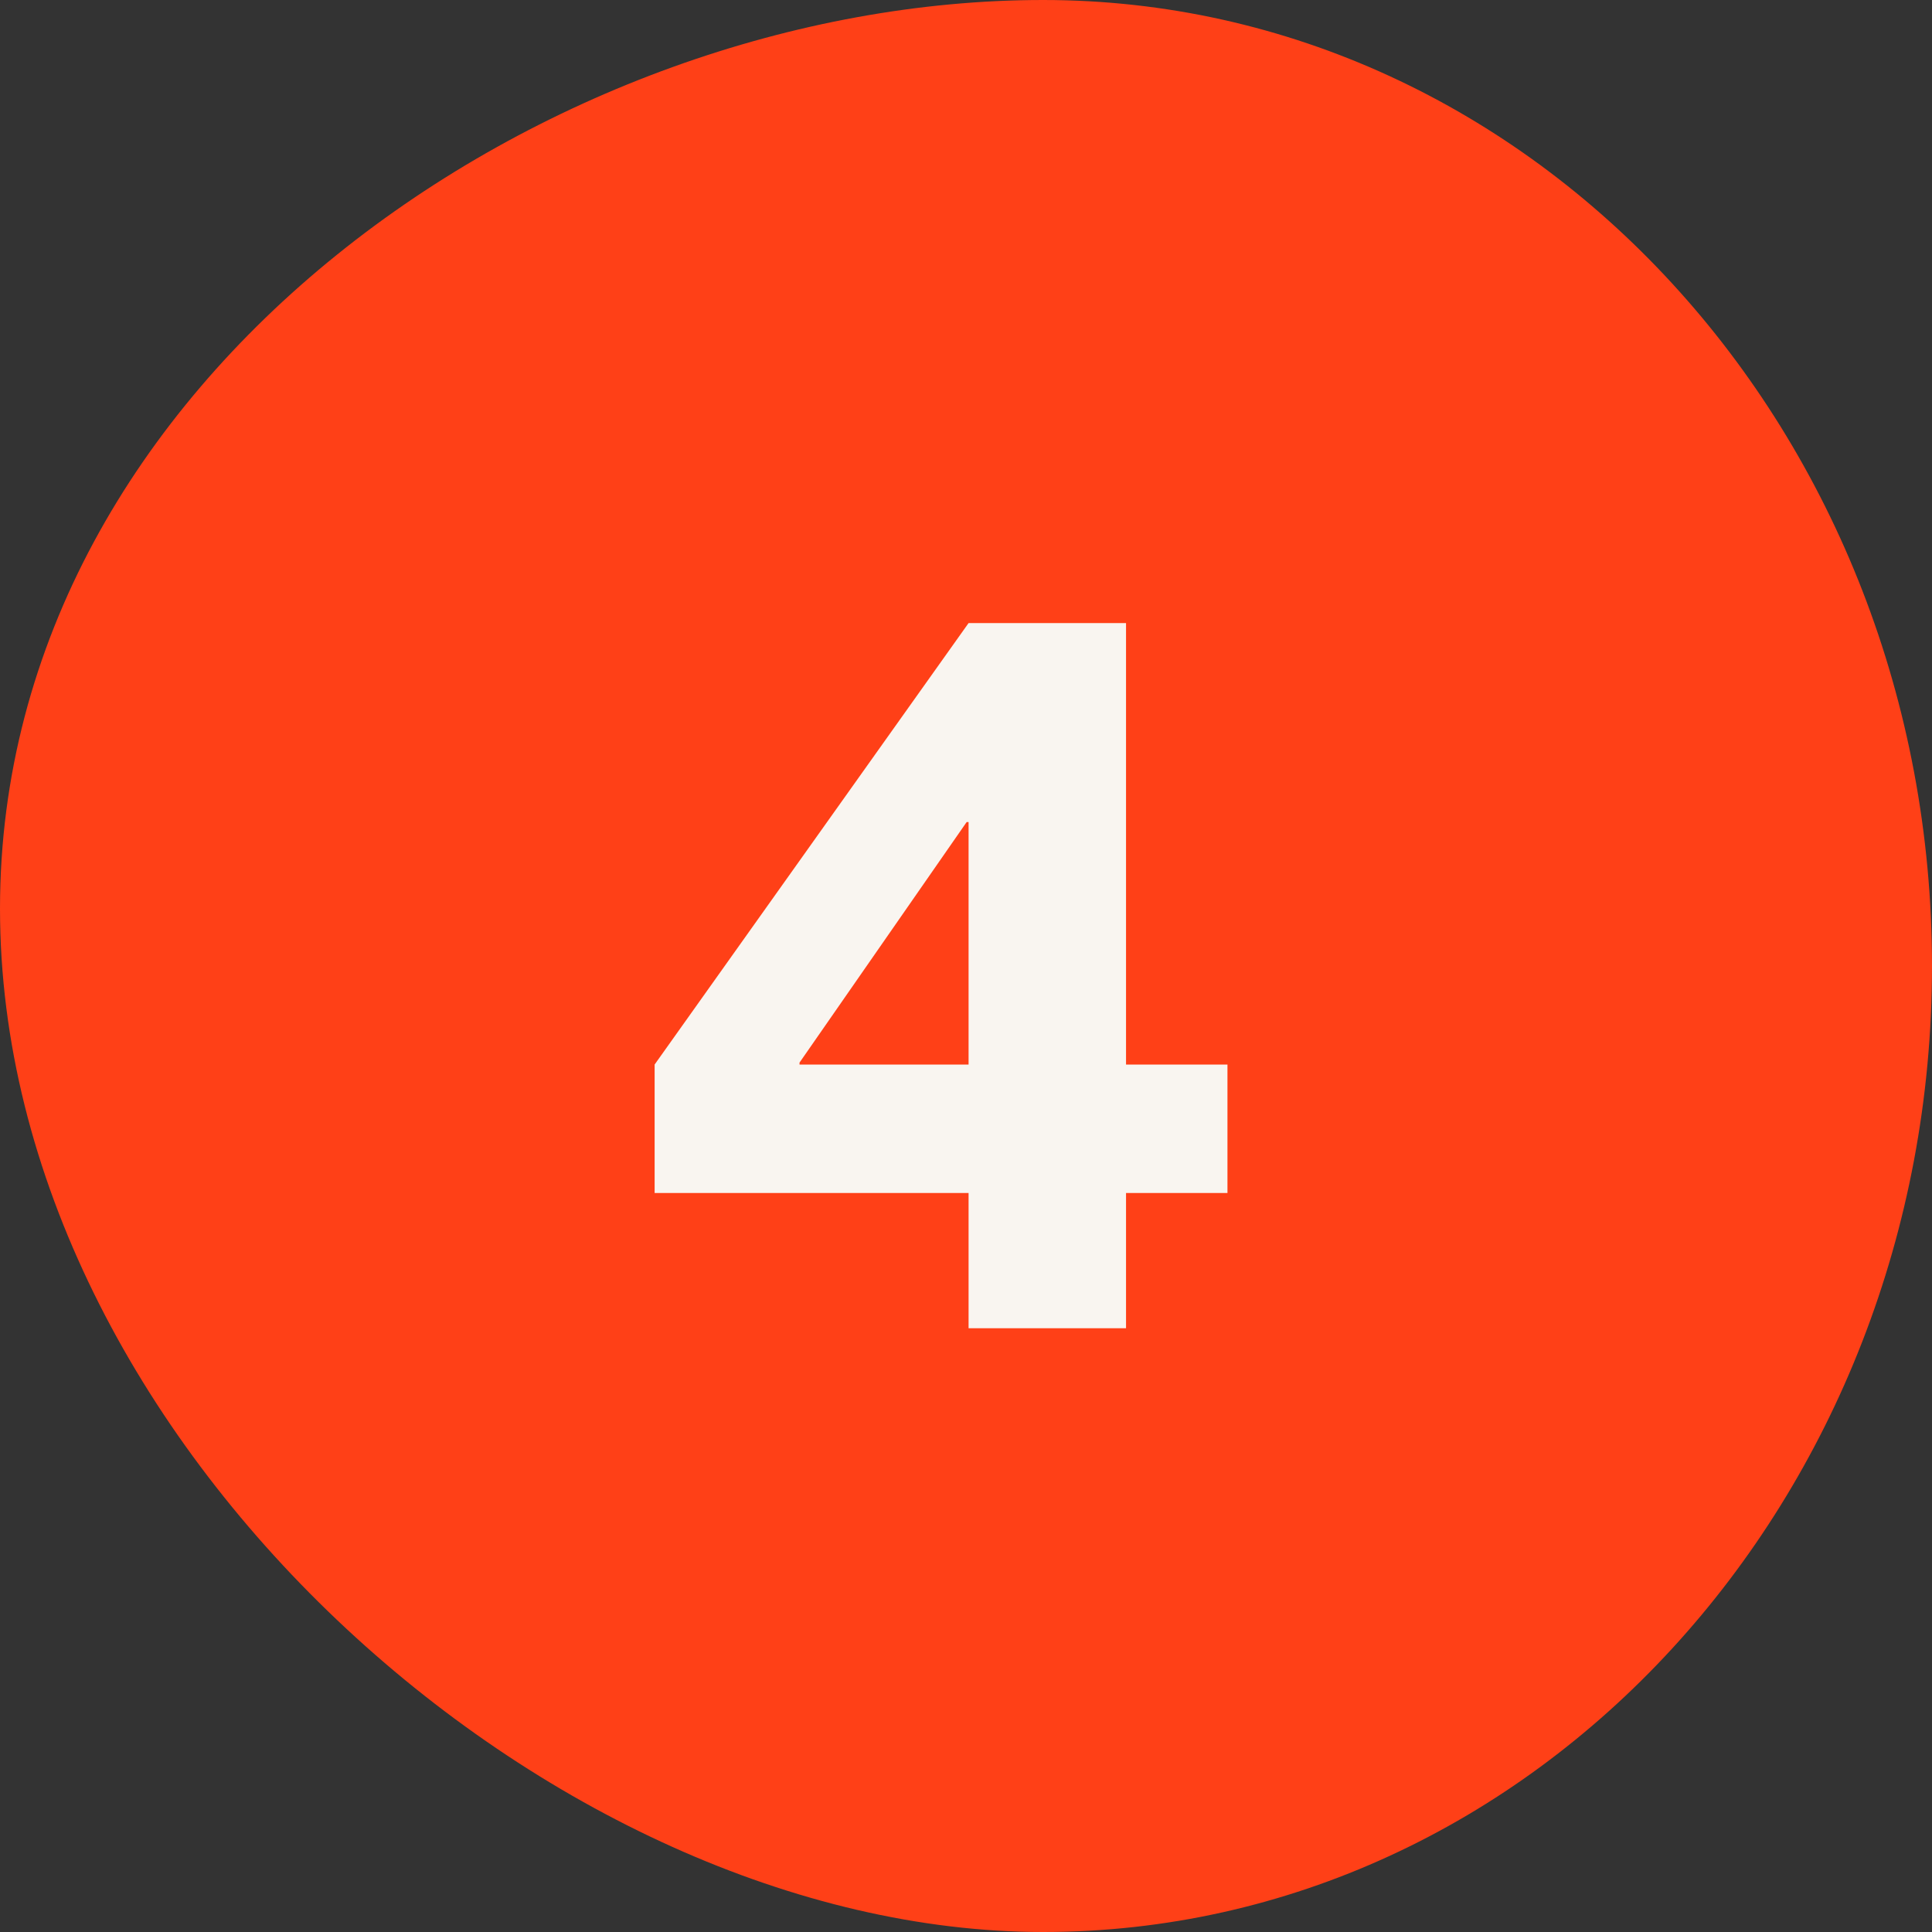
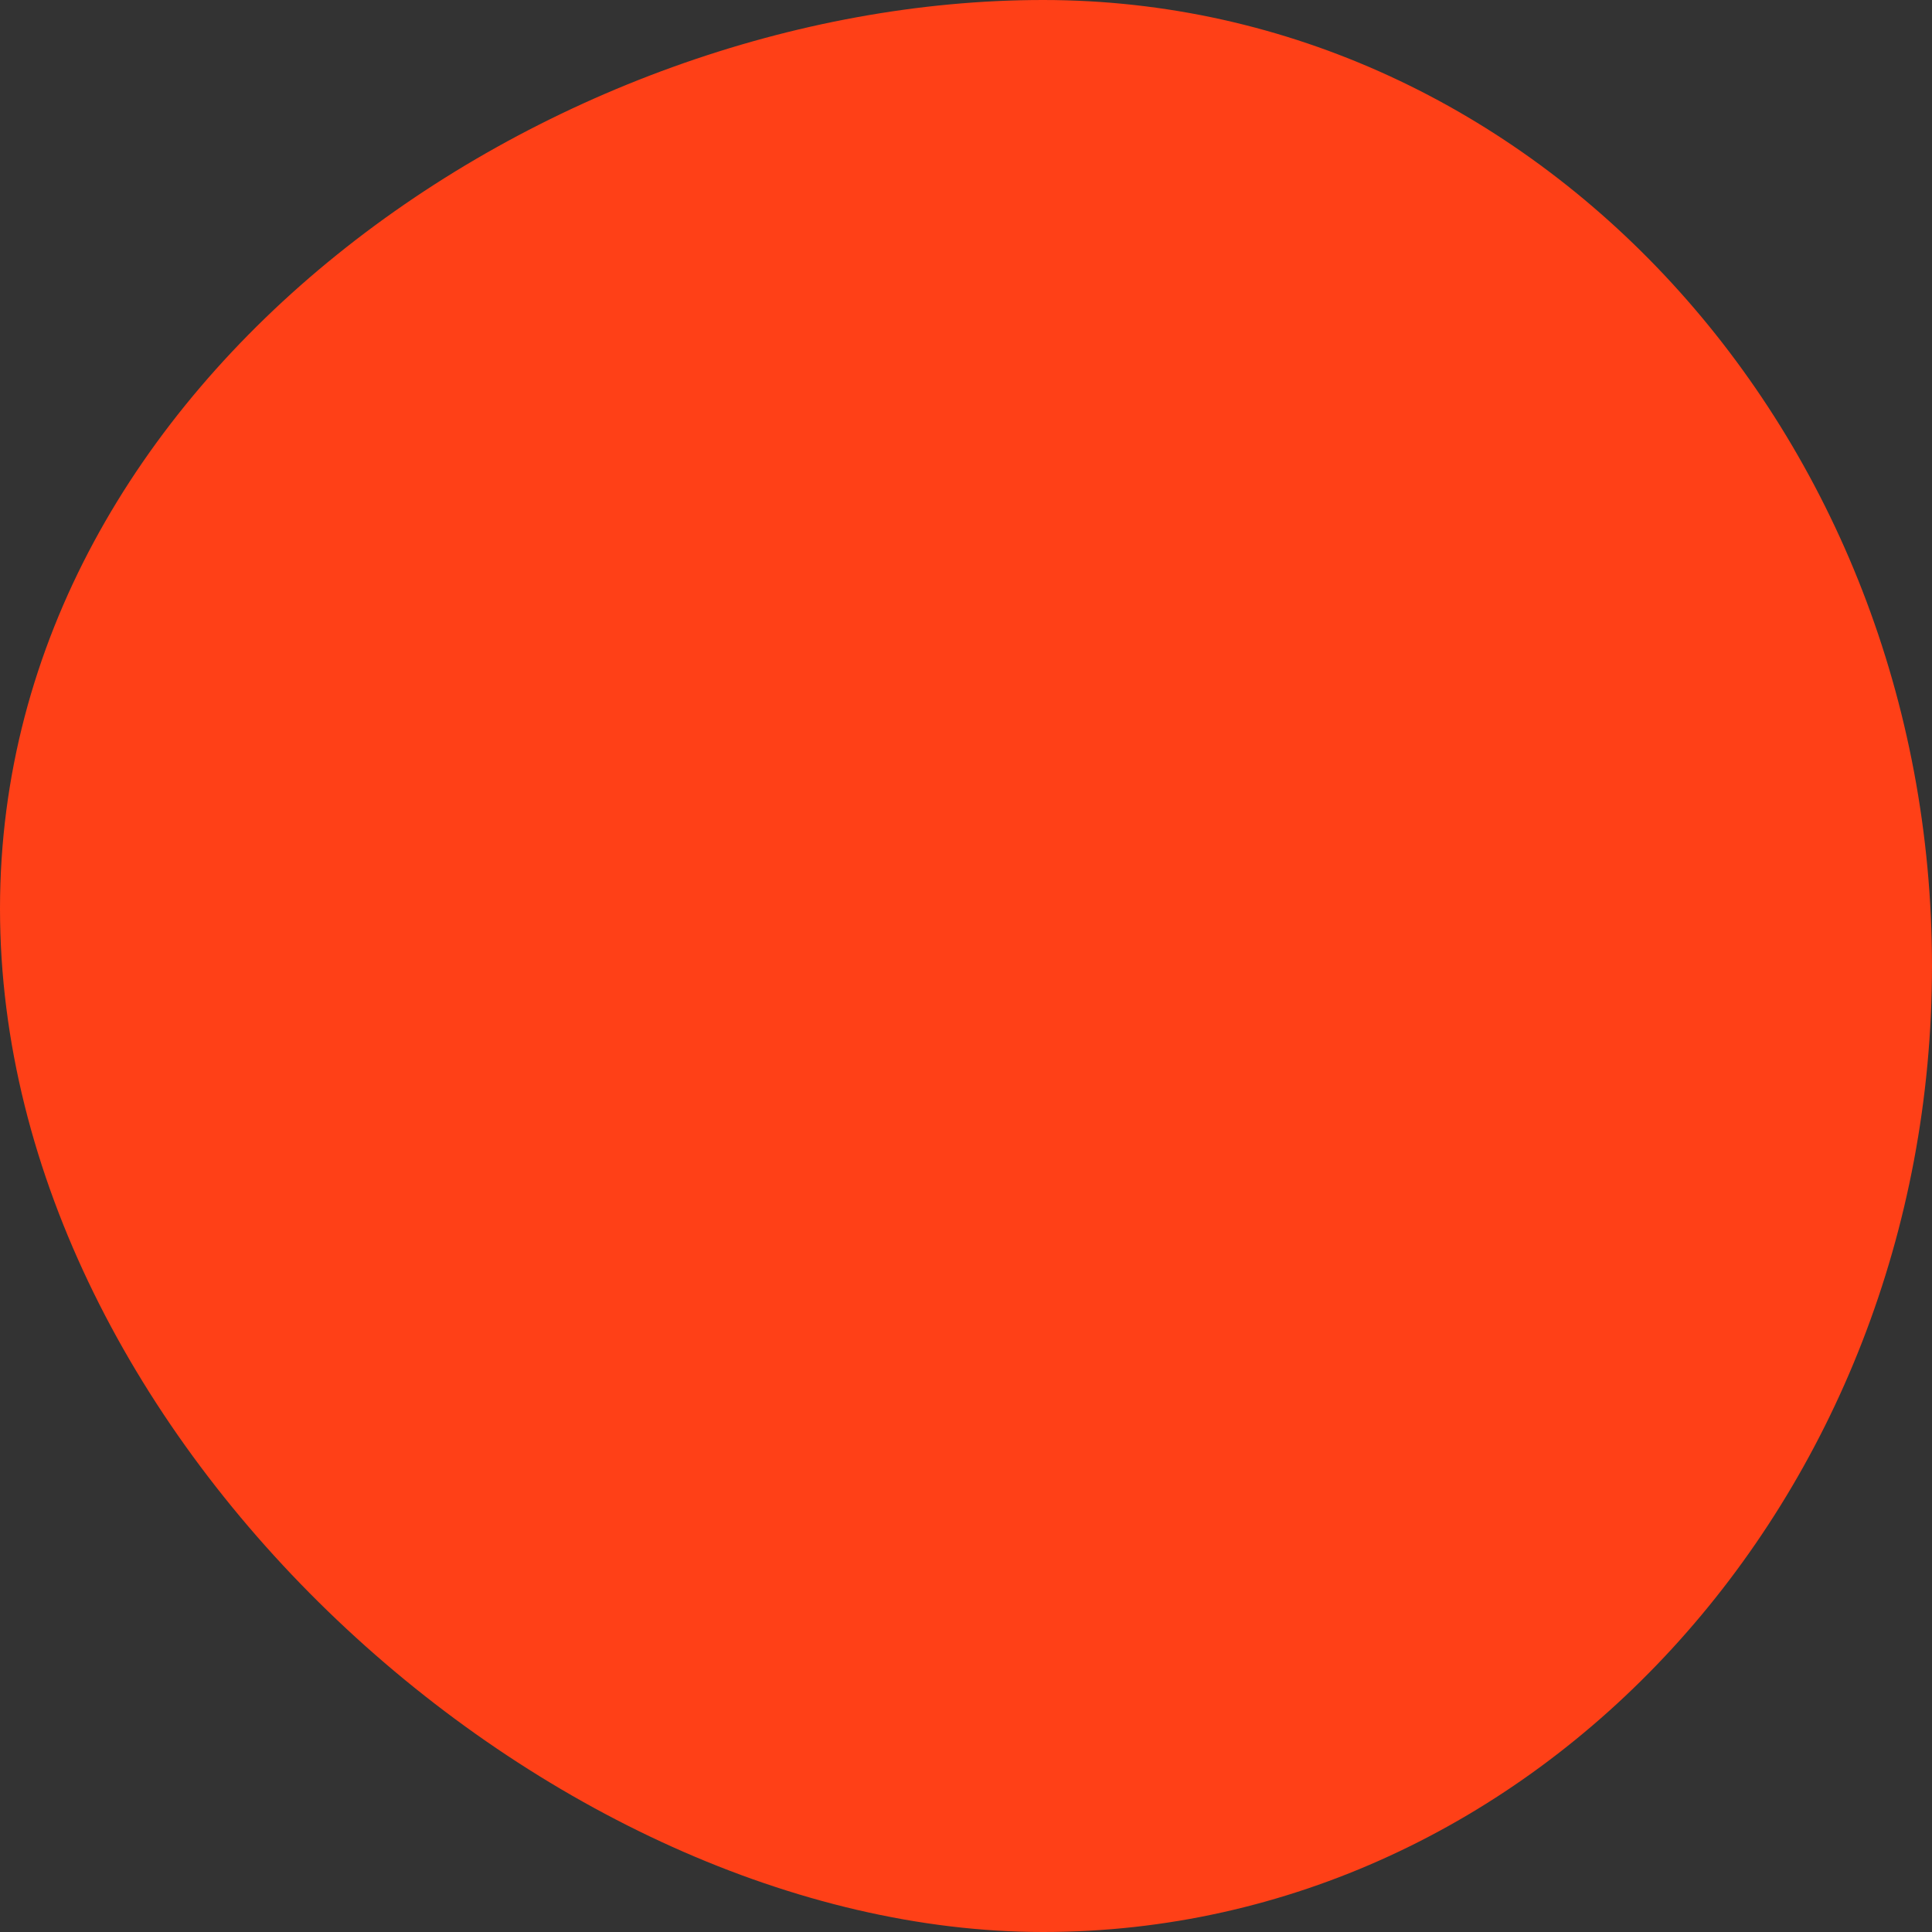
<svg xmlns="http://www.w3.org/2000/svg" width="48" height="48" viewBox="0 0 48 48" fill="none">
  <rect x="0" y="0" width="48" height="48" fill="#333333" stroke="none" />
  <path d="M25.915 48C13.691 48 0 35.802 0 22.574C0 9.347 13.691 0 25.915 0C38.139 0 48 10.772 48 24C48 37.228 38.139 48 25.915 48Z" fill="#FF4017" />
-   <path d="M24.064 26.448V20.424H24.016L19.864 26.4V26.448H24.064ZM27.976 26.448H30.496V29.64H27.976V33H24.064V29.64H16.264V26.448L24.064 15.48H27.976V26.448Z" fill="#F9F5F0" />
</svg>